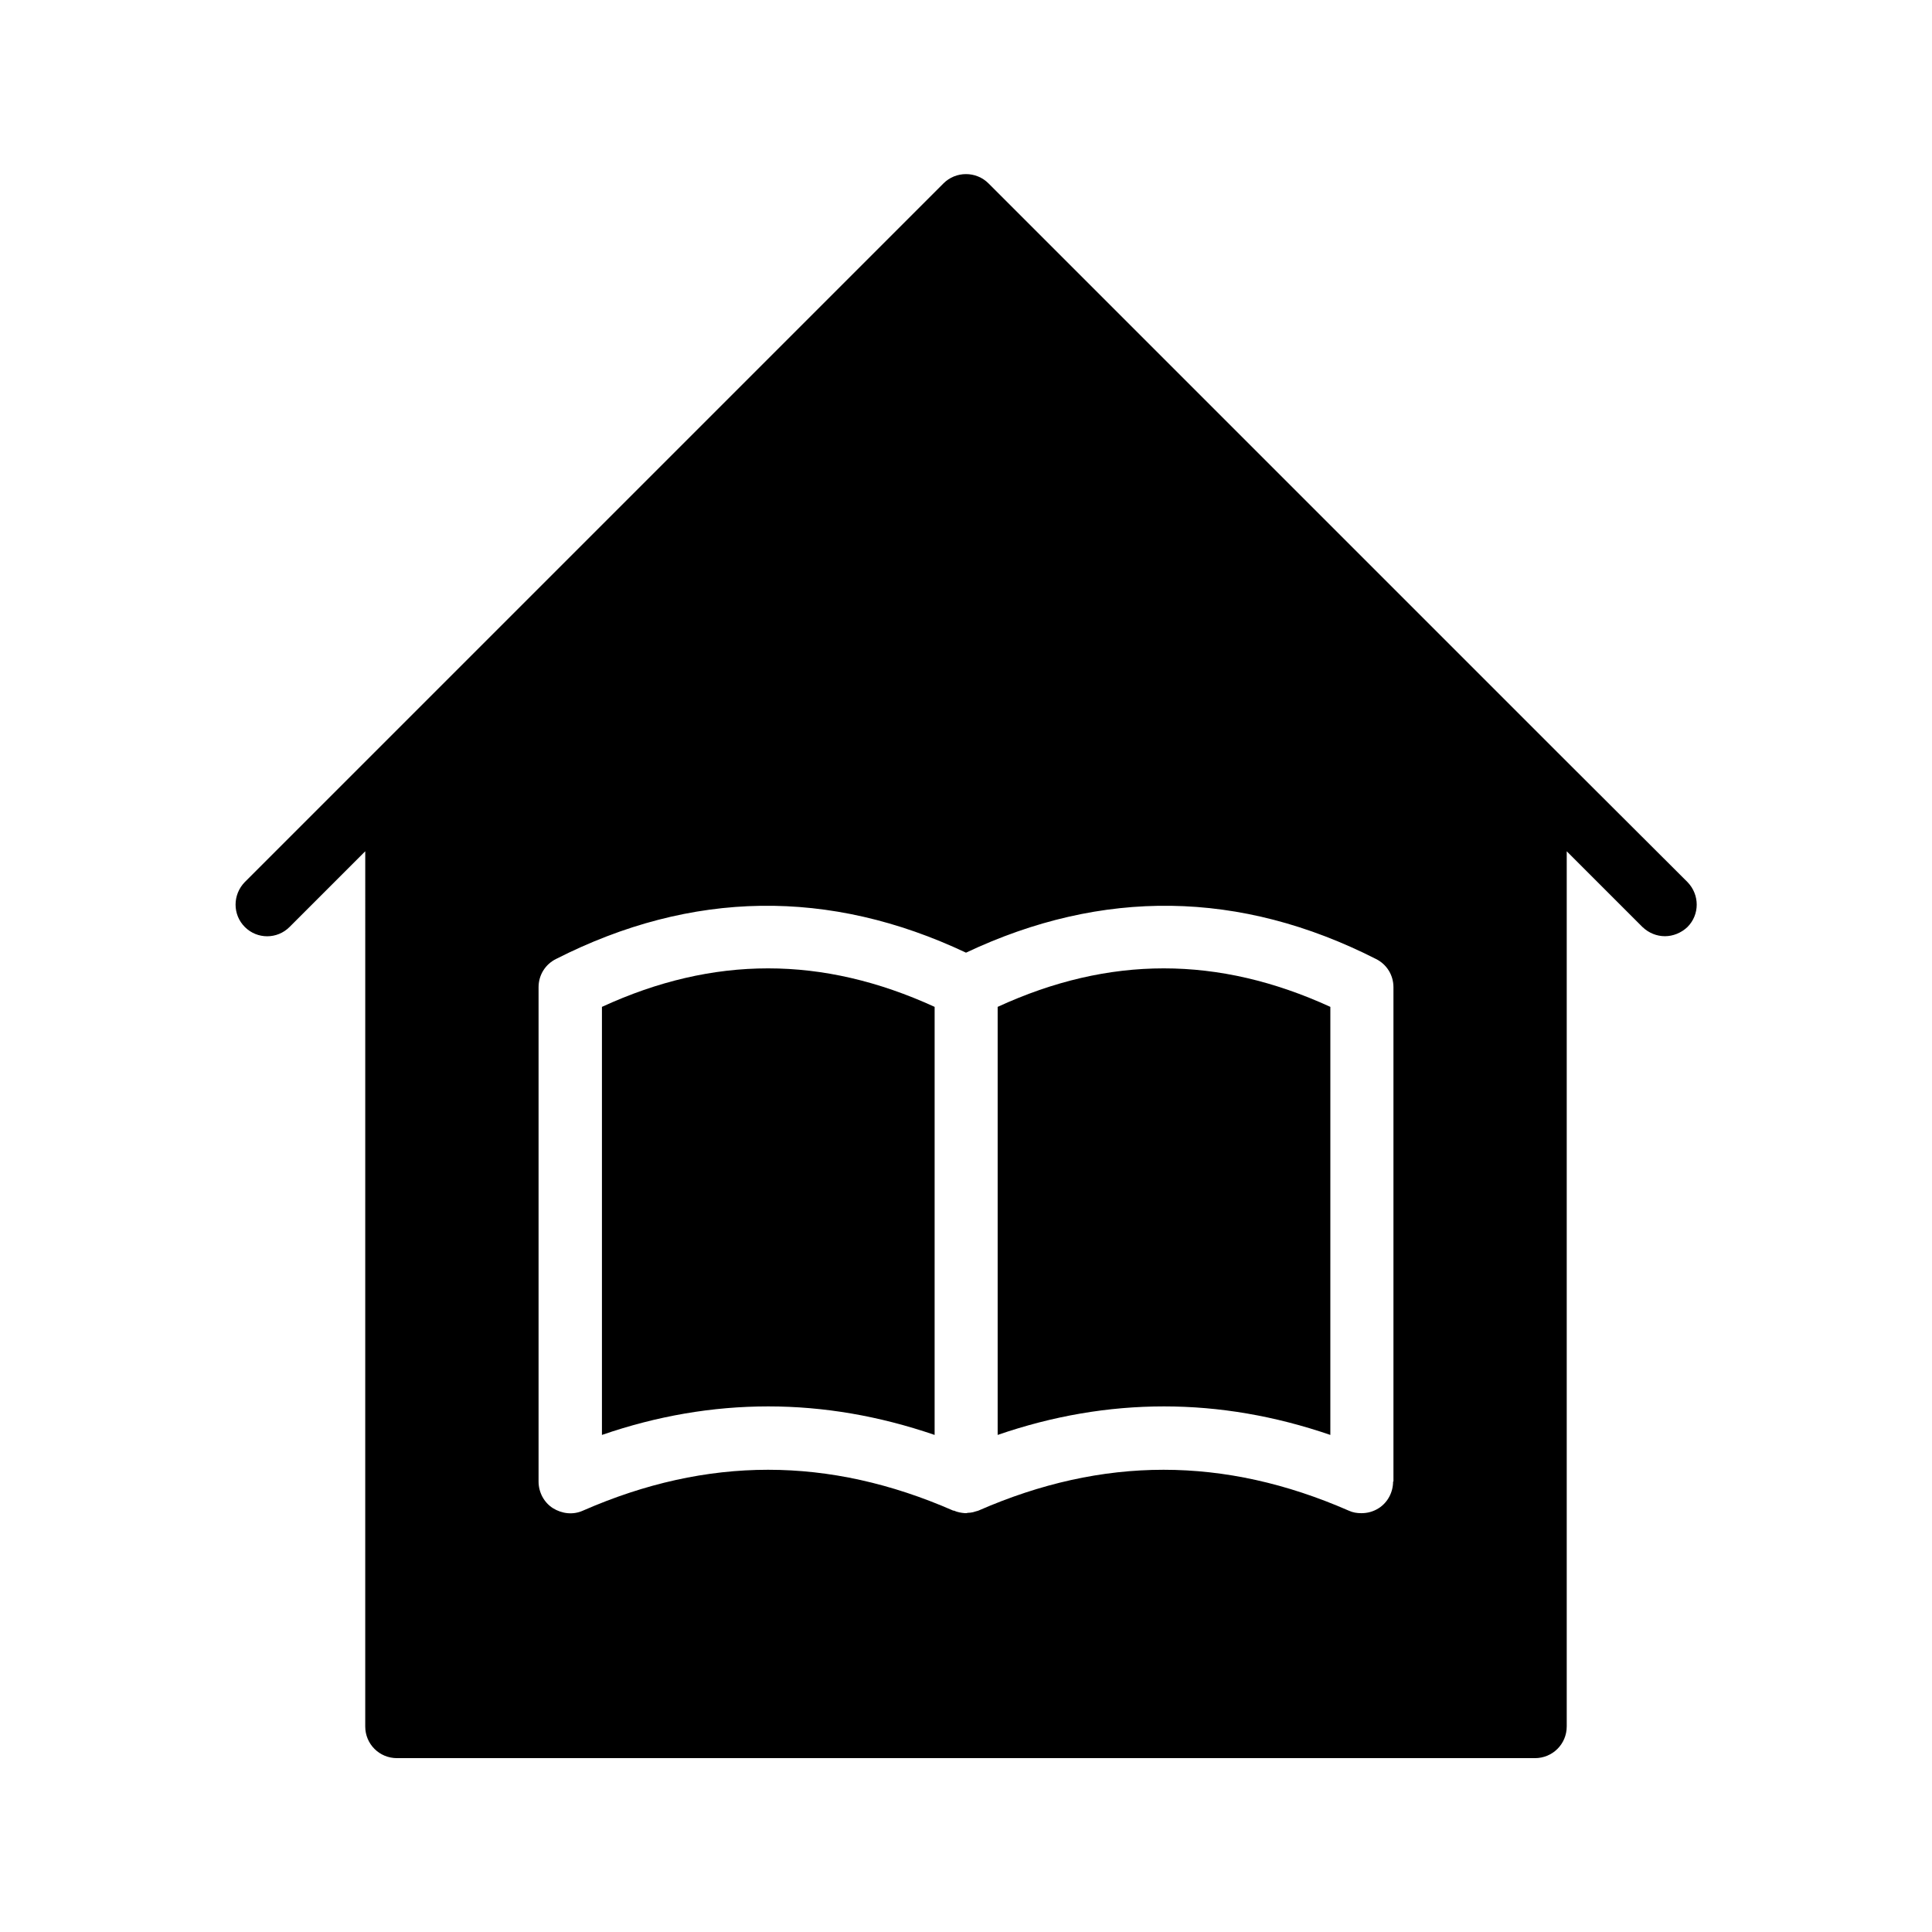
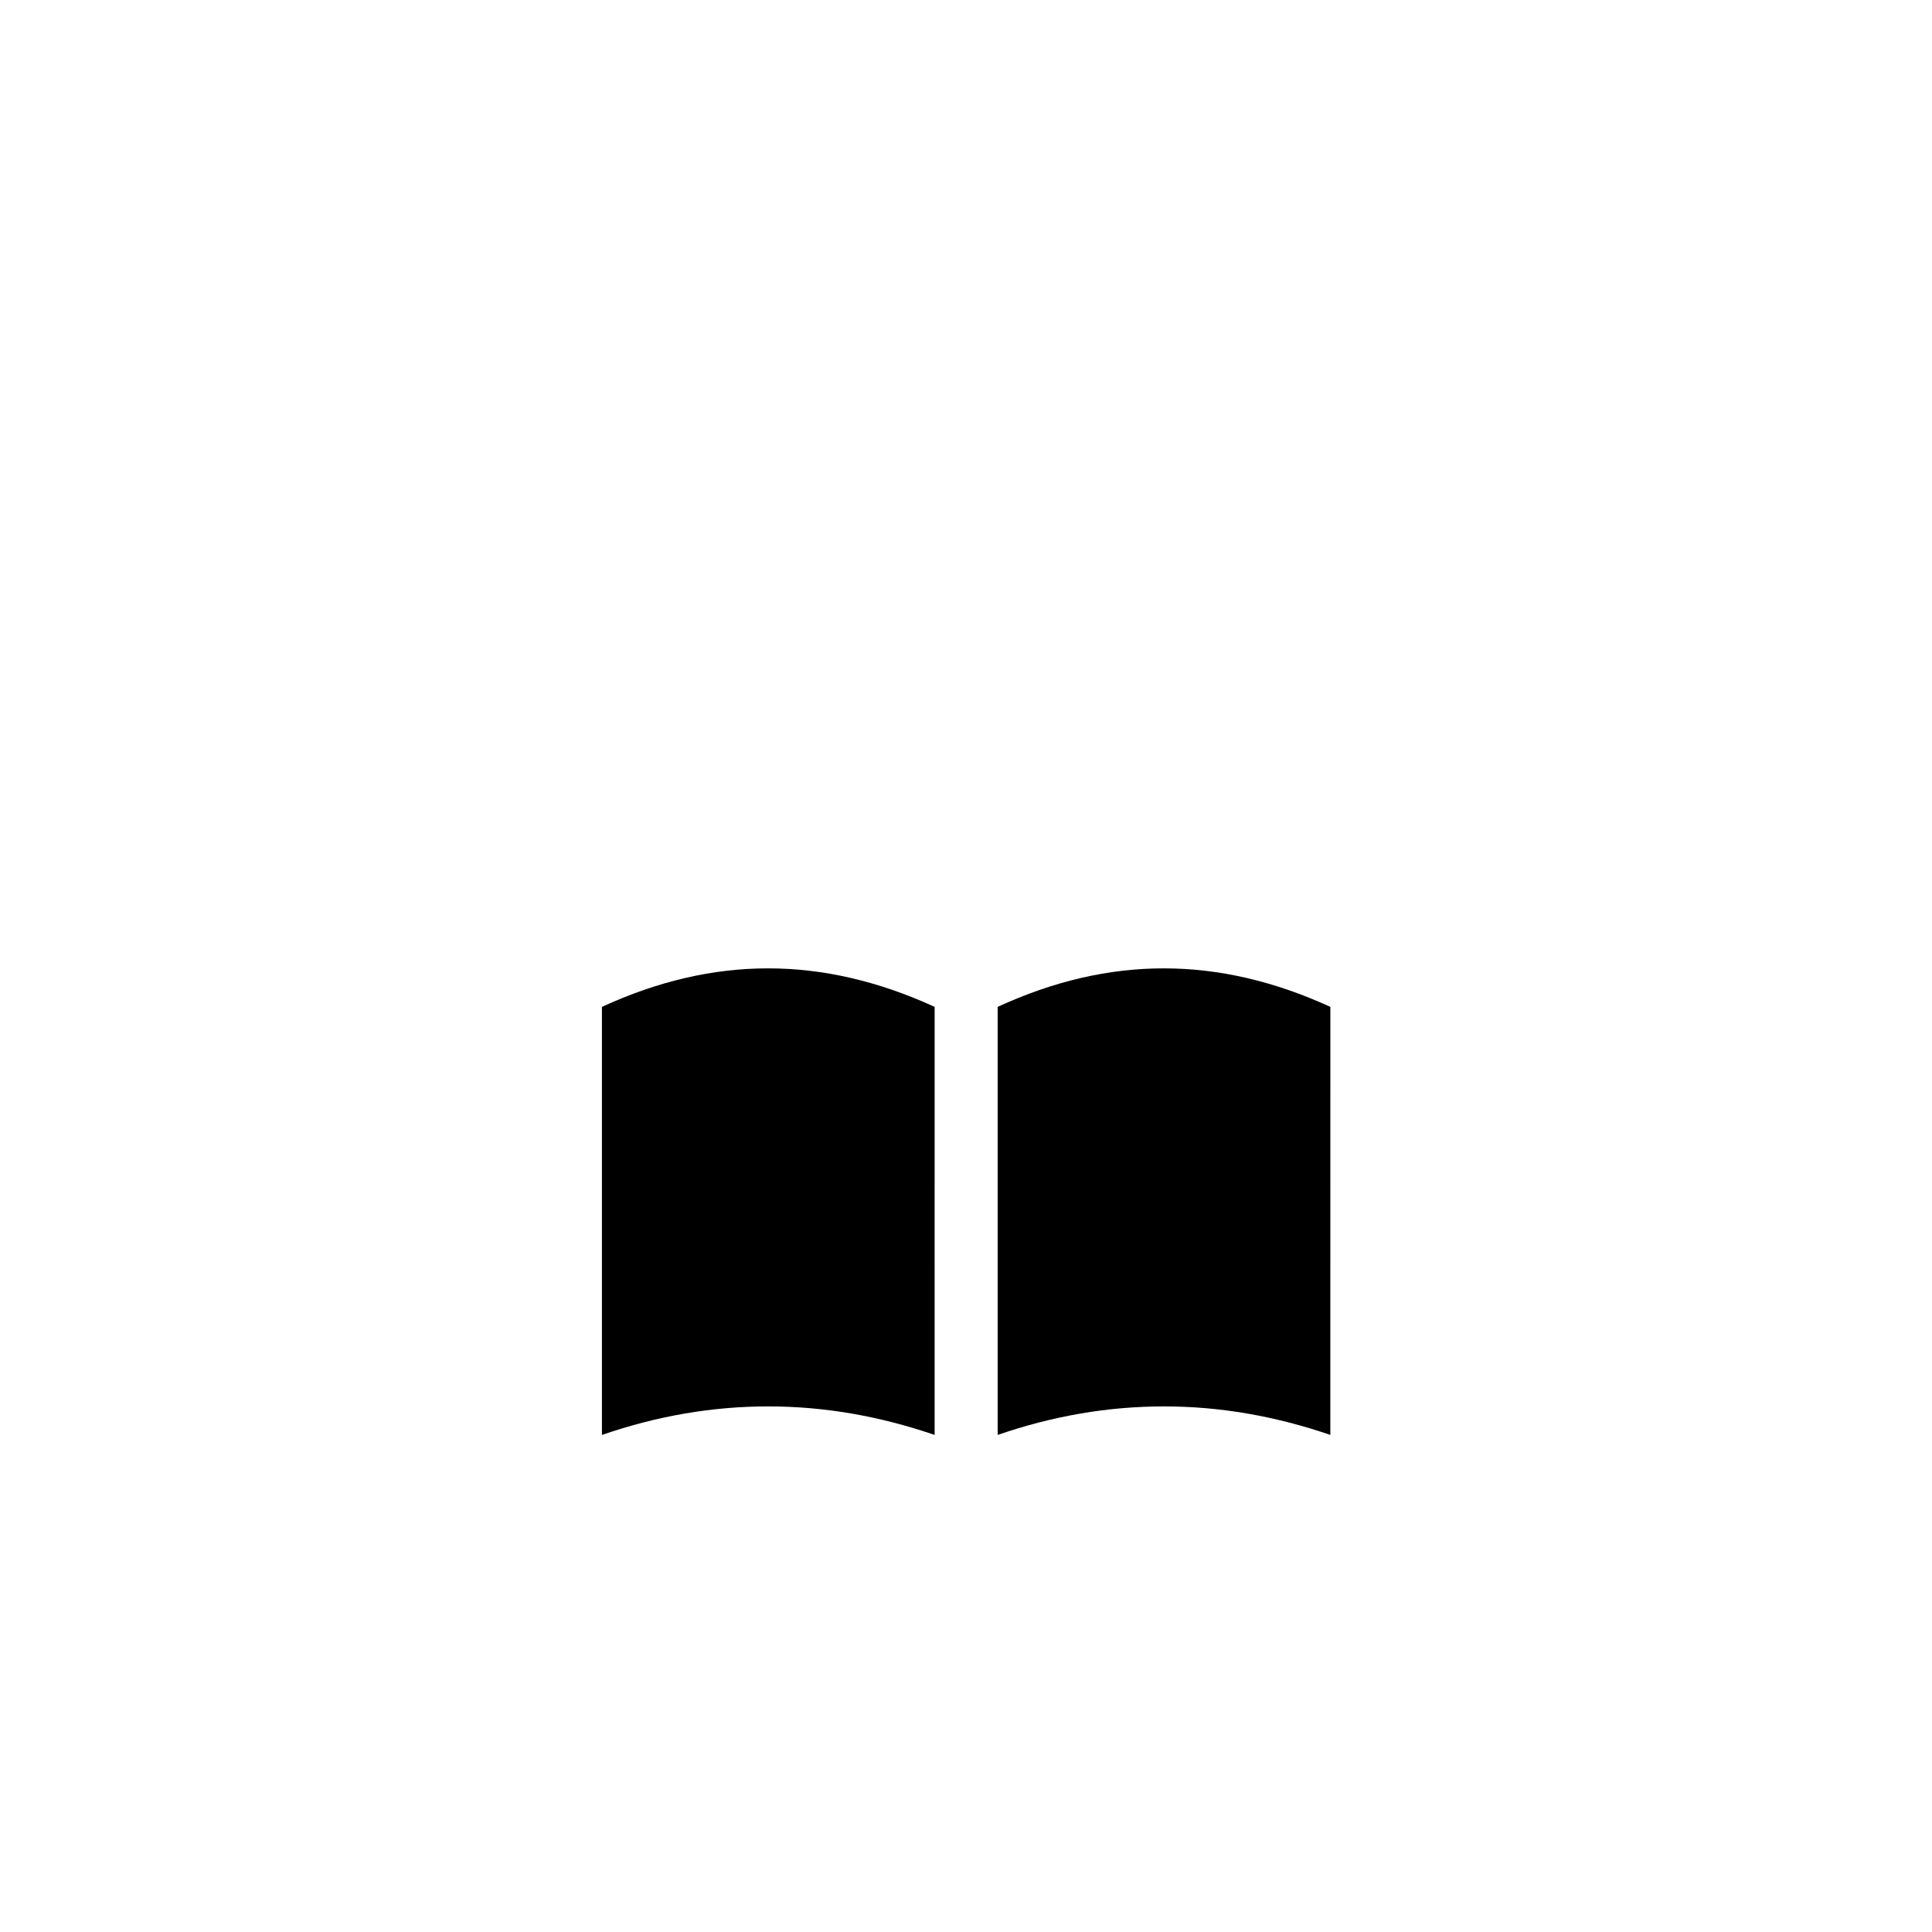
<svg xmlns="http://www.w3.org/2000/svg" fill="#000000" width="800px" height="800px" version="1.1" viewBox="144 144 512 512">
  <g>
    <path d="m408.39 410.83v113.44c14.609-5.039 29.305-7.559 44.082-7.559 14.695 0 29.391 2.519 44.082 7.559l0.004-113.44c-29.727-13.605-58.609-13.605-88.168 0z" />
-     <path d="m303.52 410.83v113.44c14.609-5.039 29.305-7.559 44.082-7.559 14.695 0 29.391 2.519 44.082 7.559l0.004-113.44c-29.727-13.605-58.613-13.605-88.168 0z" />
-     <path d="m559.2 601.52v-231.92l20.07 20.07c1.68 1.594 3.777 2.434 5.961 2.434 2.098 0 4.281-0.84 5.961-2.434 3.273-3.273 3.273-8.566 0-11.922l-34.426-34.344-150.81-150.81c-3.273-3.273-8.648-3.273-11.922 0l-185.15 185.15c-3.273 3.359-3.273 8.648 0 11.922 3.273 3.273 8.566 3.273 11.84 0l20.07-20.07-0.004 231.93c0 4.703 3.777 8.398 8.398 8.398h301.61c4.617-0.004 8.398-3.699 8.398-8.398zm-46.016-64.91c0 2.856-1.426 5.543-3.777 7.055-1.426 0.922-3.023 1.344-4.617 1.344-1.176 0-2.266-0.168-3.359-0.672-33-14.441-65.16-14.441-98.16 0-0.168 0.082-0.336 0.082-0.586 0.168-0.25 0.082-0.504 0.168-0.84 0.25-0.418 0.082-0.922 0.168-1.426 0.168-0.168 0.082-0.336 0.082-0.504 0.082h-0.168c-1.008-0.082-2.016-0.25-2.938-0.672l-0.172 0.004c-33-14.441-65.16-14.441-98.16 0-2.602 1.176-5.543 0.84-7.977-0.672-2.352-1.512-3.777-4.199-3.777-7.055v-130.99c0-3.191 1.762-6.047 4.617-7.473 36.023-18.305 72.547-18.727 108.66-1.68 36.105-17.047 72.633-16.625 108.66 1.68 2.856 1.426 4.617 4.281 4.617 7.473v130.99z" />
+     <path d="m303.52 410.83v113.44c14.609-5.039 29.305-7.559 44.082-7.559 14.695 0 29.391 2.519 44.082 7.559l0.004-113.44c-29.727-13.605-58.613-13.605-88.168 0" />
  </g>
</svg>